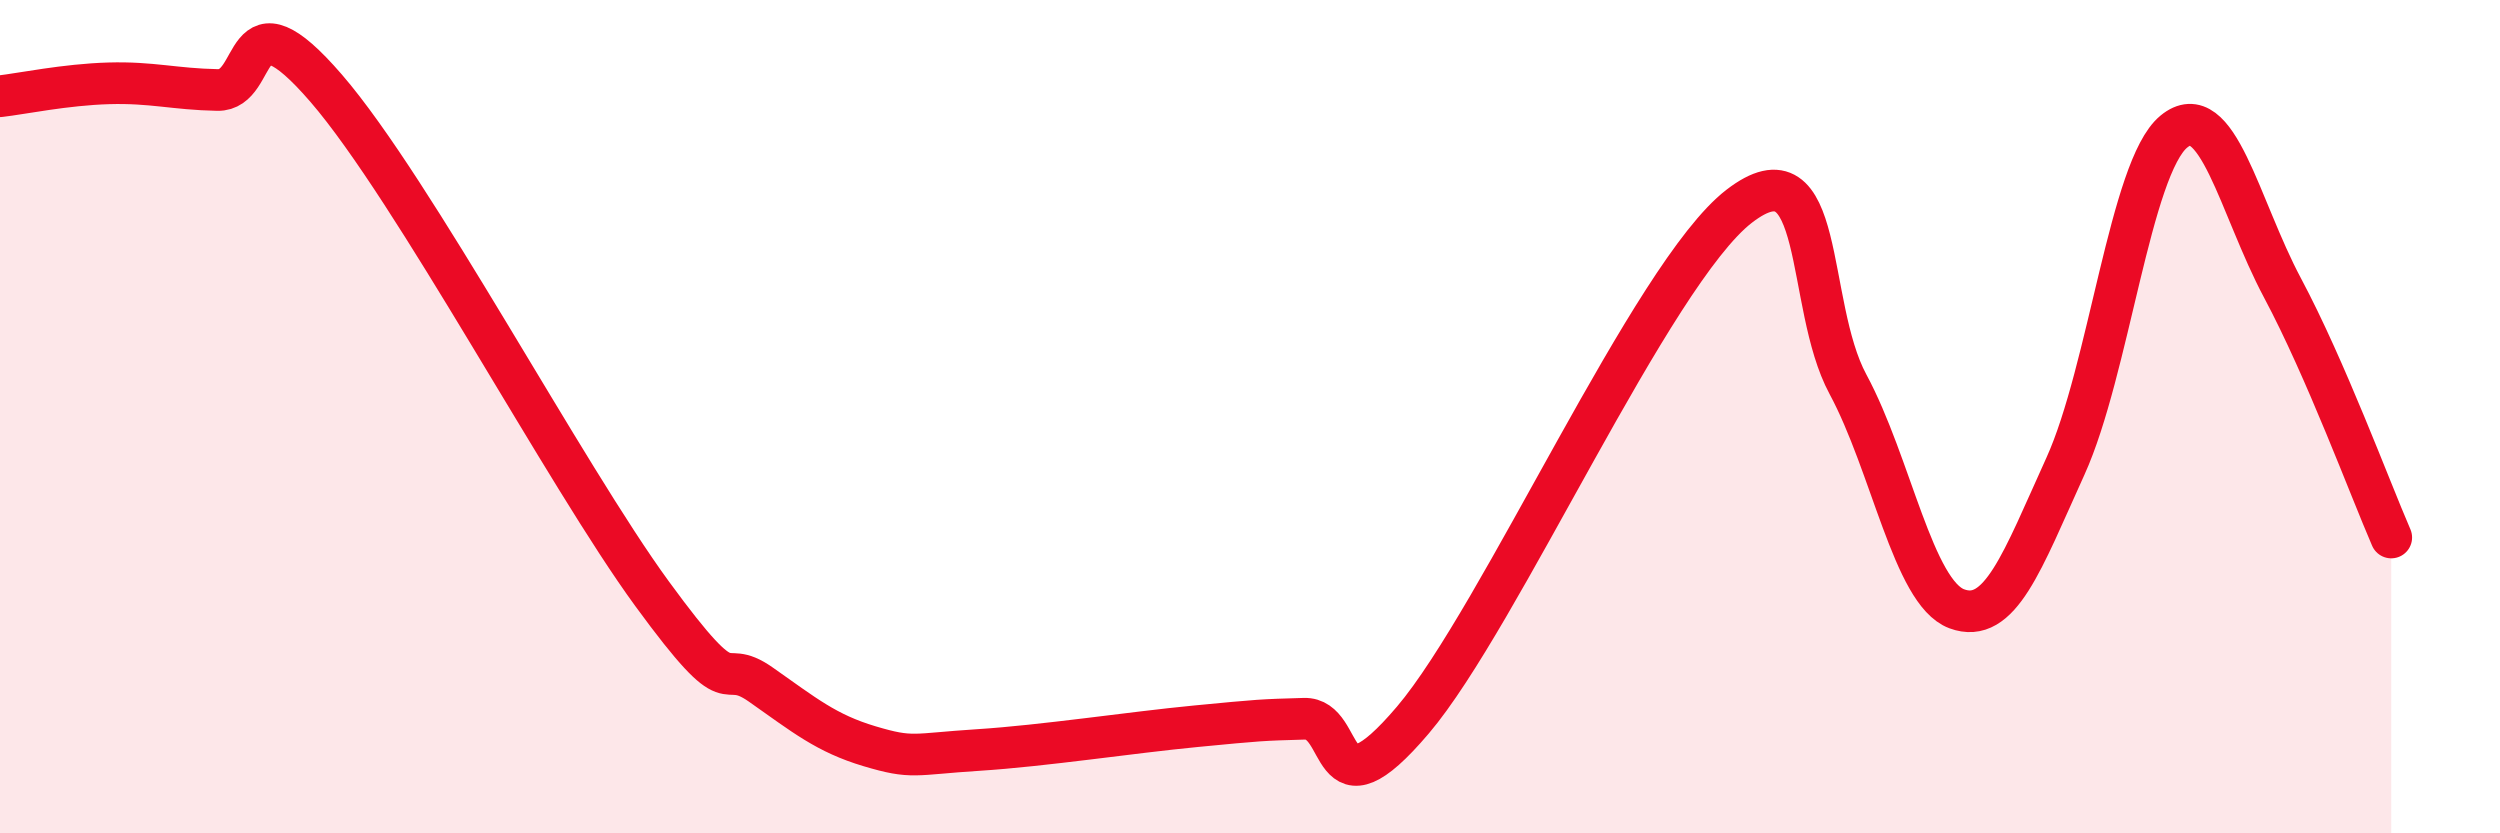
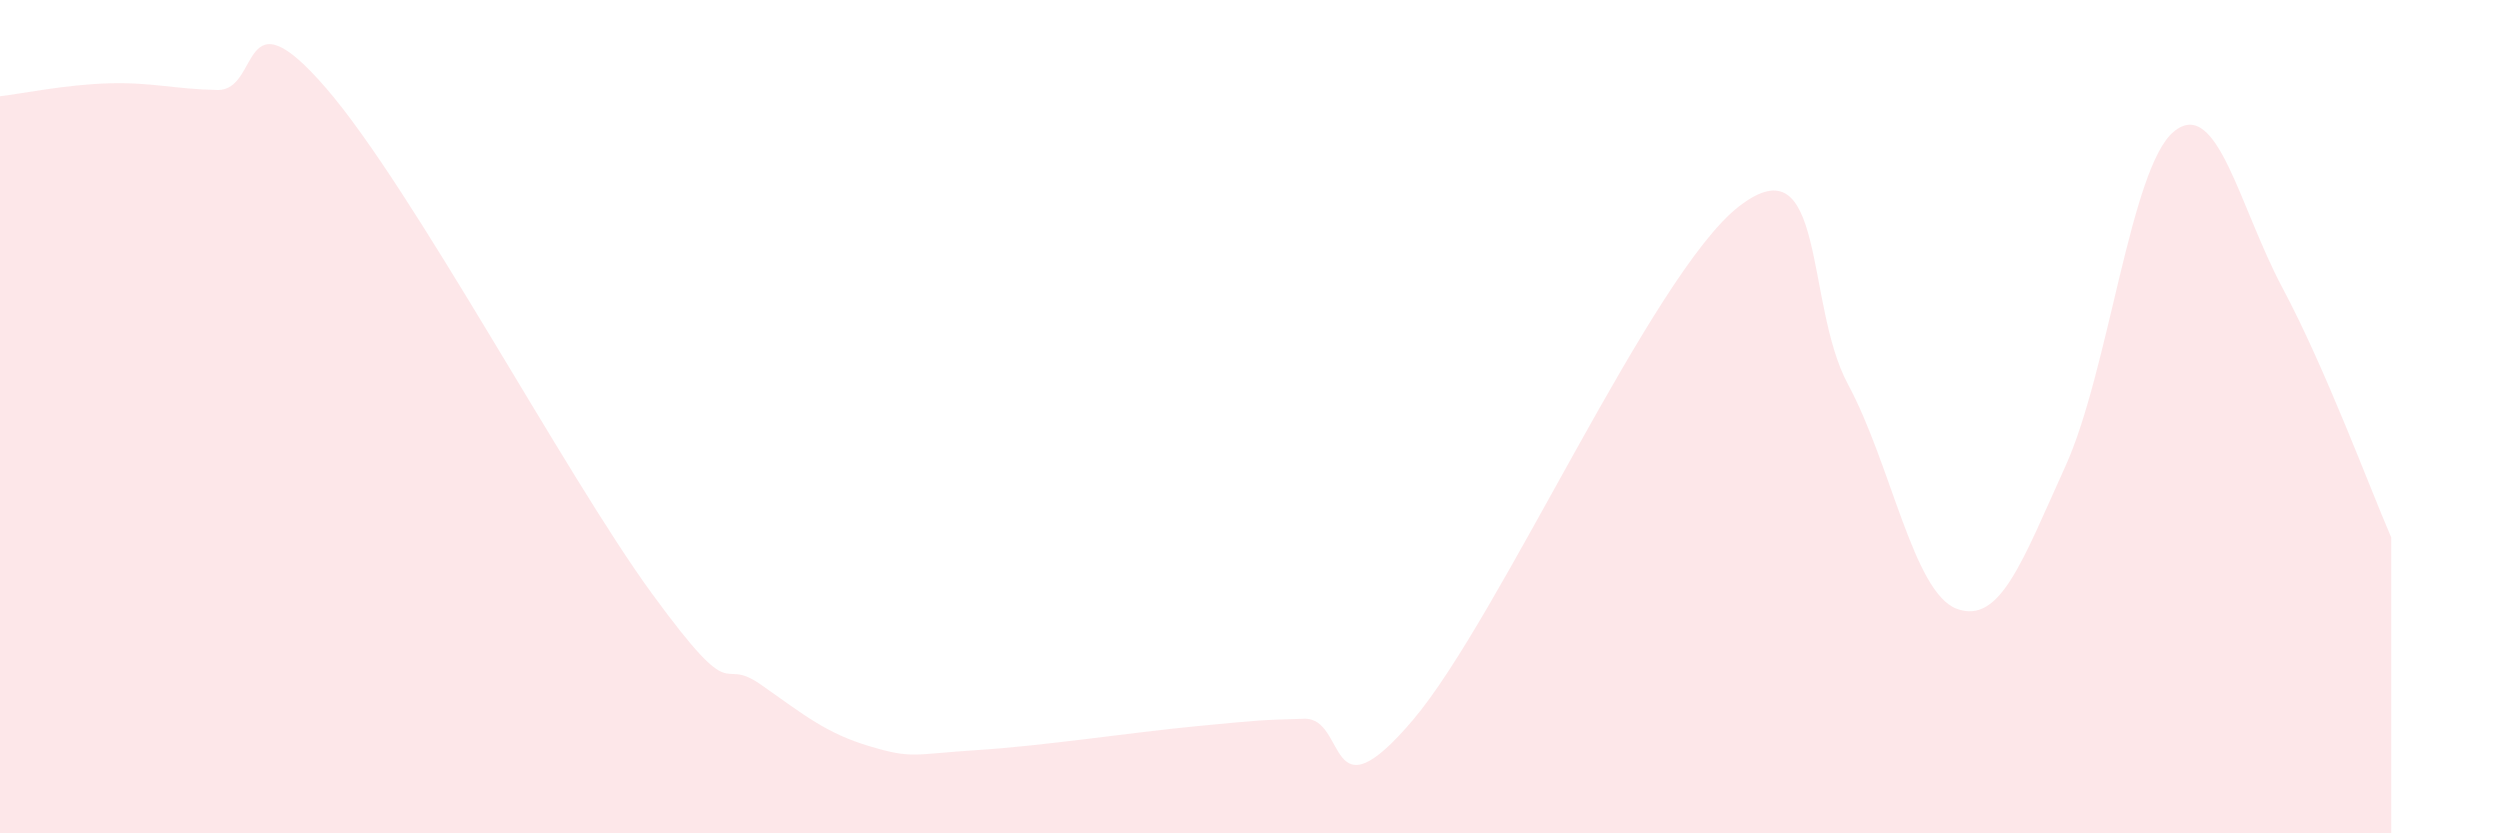
<svg xmlns="http://www.w3.org/2000/svg" width="60" height="20" viewBox="0 0 60 20">
  <path d="M 0,2.31 C 0.52,2.25 1.57,2.03 2.61,2 C 3.65,1.97 4.18,2.14 5.22,2.16 C 6.26,2.18 5.74,-0.3 7.83,2.12 C 9.92,4.54 13.56,11.39 15.65,14.25 C 17.74,17.11 17.22,15.7 18.26,16.43 C 19.3,17.16 19.83,17.6 20.87,17.91 C 21.91,18.22 21.91,18.1 23.48,18 C 25.05,17.9 27.14,17.58 28.7,17.43 C 30.26,17.28 30.26,17.28 31.3,17.25 C 32.34,17.22 31.82,19.74 33.91,17.28 C 36,14.82 39.65,6.56 41.74,4.95 C 43.83,3.34 43.31,7.29 44.35,9.22 C 45.39,11.15 45.92,14.22 46.96,14.61 C 48,15 48.53,13.48 49.57,11.19 C 50.61,8.9 51.13,4.02 52.17,3.16 C 53.21,2.3 53.74,4.96 54.78,6.91 C 55.82,8.86 56.87,11.7 57.39,12.9L57.39 20L0 20Z" fill="#EB0A25" opacity="0.1" stroke-linecap="round" stroke-linejoin="round" />
-   <path d="M 0,2.31 C 0.52,2.25 1.57,2.03 2.61,2 C 3.65,1.97 4.18,2.14 5.22,2.16 C 6.26,2.18 5.74,-0.3 7.83,2.12 C 9.92,4.54 13.56,11.39 15.65,14.25 C 17.74,17.11 17.22,15.7 18.26,16.43 C 19.3,17.16 19.83,17.6 20.87,17.91 C 21.91,18.22 21.91,18.1 23.48,18 C 25.05,17.9 27.14,17.58 28.7,17.43 C 30.26,17.28 30.26,17.28 31.3,17.25 C 32.34,17.22 31.82,19.74 33.91,17.28 C 36,14.82 39.65,6.56 41.74,4.95 C 43.83,3.34 43.31,7.29 44.35,9.22 C 45.39,11.15 45.92,14.22 46.96,14.61 C 48,15 48.53,13.48 49.57,11.19 C 50.61,8.9 51.13,4.02 52.17,3.16 C 53.21,2.3 53.74,4.96 54.78,6.91 C 55.82,8.86 56.87,11.7 57.39,12.9" stroke="#EB0A25" stroke-width="1" fill="none" stroke-linecap="round" stroke-linejoin="round" />
</svg>